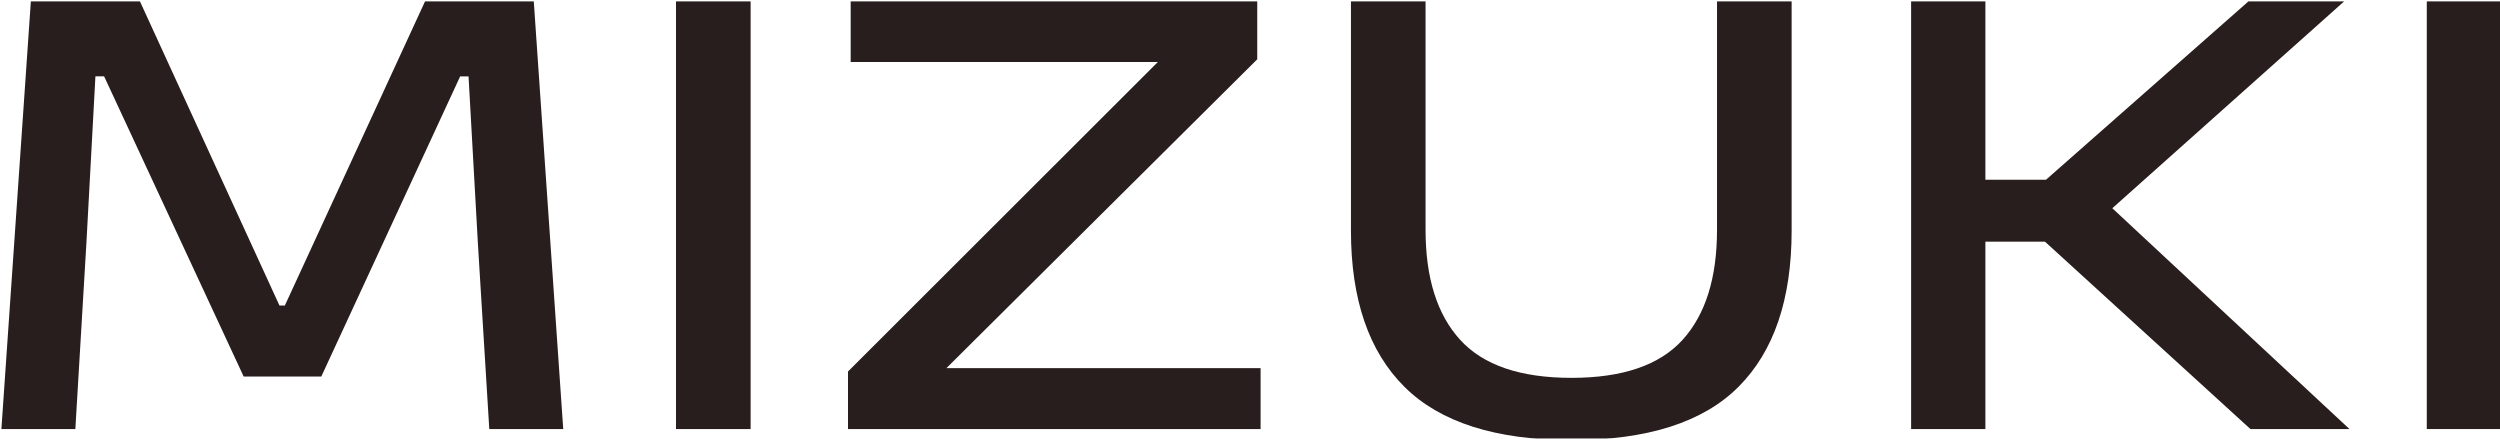
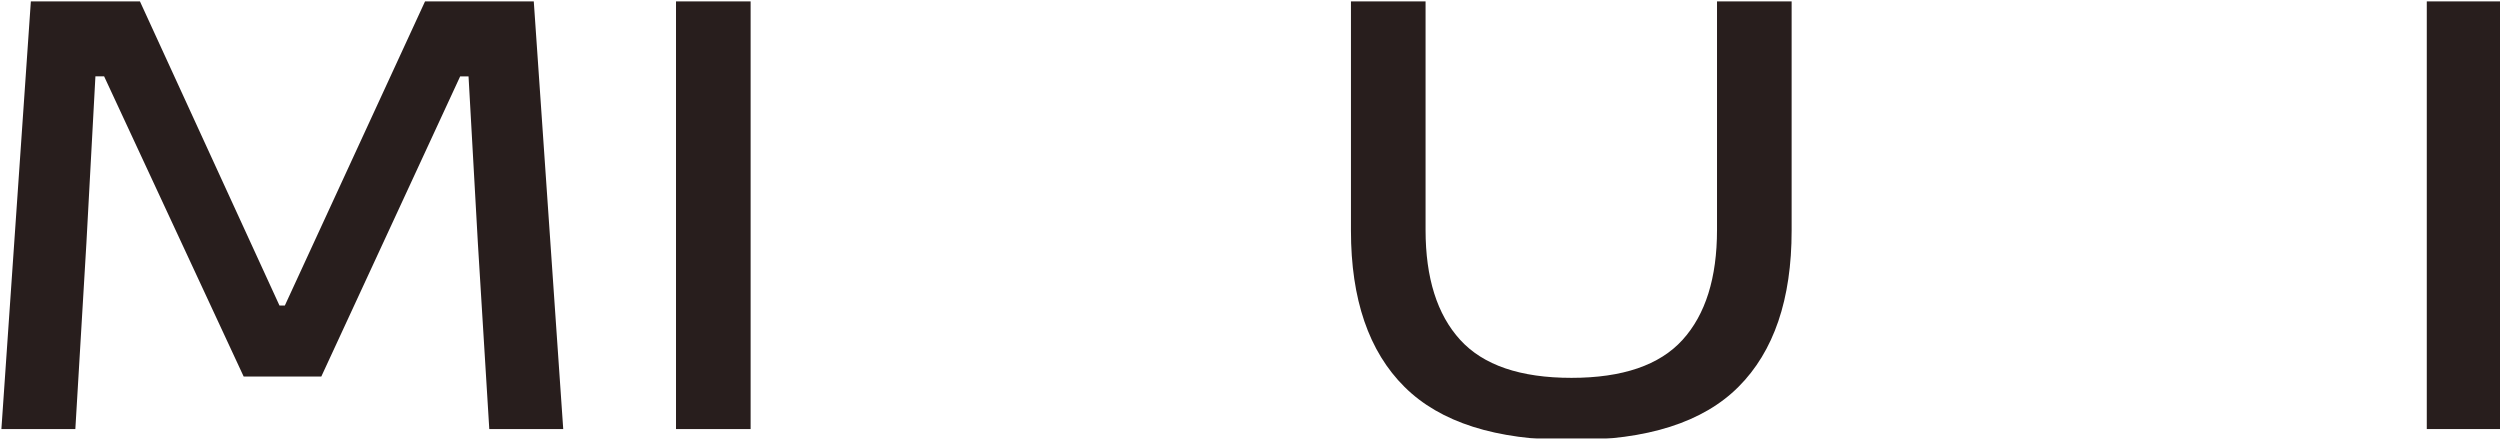
<svg xmlns="http://www.w3.org/2000/svg" viewBox="0 0 1786.08 313.41" id="Layer_1">
  <defs>
    <style>
      .cls-1 {
        filter: url(#drop-shadow-1);
      }

      .cls-2 {
        fill: #281e1d;
      }
    </style>
    <filter filterUnits="userSpaceOnUse" id="drop-shadow-1">
      <feOffset dy="1" dx="1" />
      <feGaussianBlur stdDeviation="2" result="blur" />
      <feFlood flood-opacity=".15" flood-color="#000" />
      <feComposite operator="in" in2="blur" />
      <feComposite in="SourceGraphic" />
    </filter>
  </defs>
  <g class="cls-1">
    <path d="M0,305.53L21.04,0h77.94l99.69,217.3h3.82L302.66,0h77.69l21.04,305.53h-52.83l-8.13-132.44-6.69-119.53h-5.98l-99.21,214.45h-55.46L73.39,53.55h-6.22l-6.45,119.29-7.89,132.68H0Z" class="cls-2" />
    <path d="M535.27,305.53h-53.31V0h53.31v305.53Z" class="cls-2" />
-     <path d="M899.61,262.02v43.51h-294.77v-41.12l221.38-221.13h-219.47V0h290.47v41.36l-222.09,220.66h224.48Z" class="cls-2" />
    <path d="M1121.71,313.41c-54.03,0-93.8-12.67-119.3-38.01-25.5-25.34-38.25-62.55-38.25-111.64V0h53.31v163.28c0,34.27,8.24,60.44,24.74,78.53,16.5,18.09,42.99,27.14,79.49,27.14s62.95-9.05,79.37-27.14c16.41-18.09,24.62-44.26,24.62-78.53V0h53.31v163.76c0,49.08-12.67,86.3-38.01,111.64-25.34,25.34-65.11,38.01-119.29,38.01Z" class="cls-2" />
-     <path d="M1364.36,305.53V0h53.07v305.53h-53.07ZM1606.78,305.53l-146.79-133.88h-47.34v-44.22h48.05L1605.35,0h68.37l-173.09,154.43v-13.62l176.91,164.72h-70.76Z" class="cls-2" />
    <path d="M1786.08,305.53h-53.31V0h53.31v305.53Z" class="cls-2" />
  </g>
</svg>